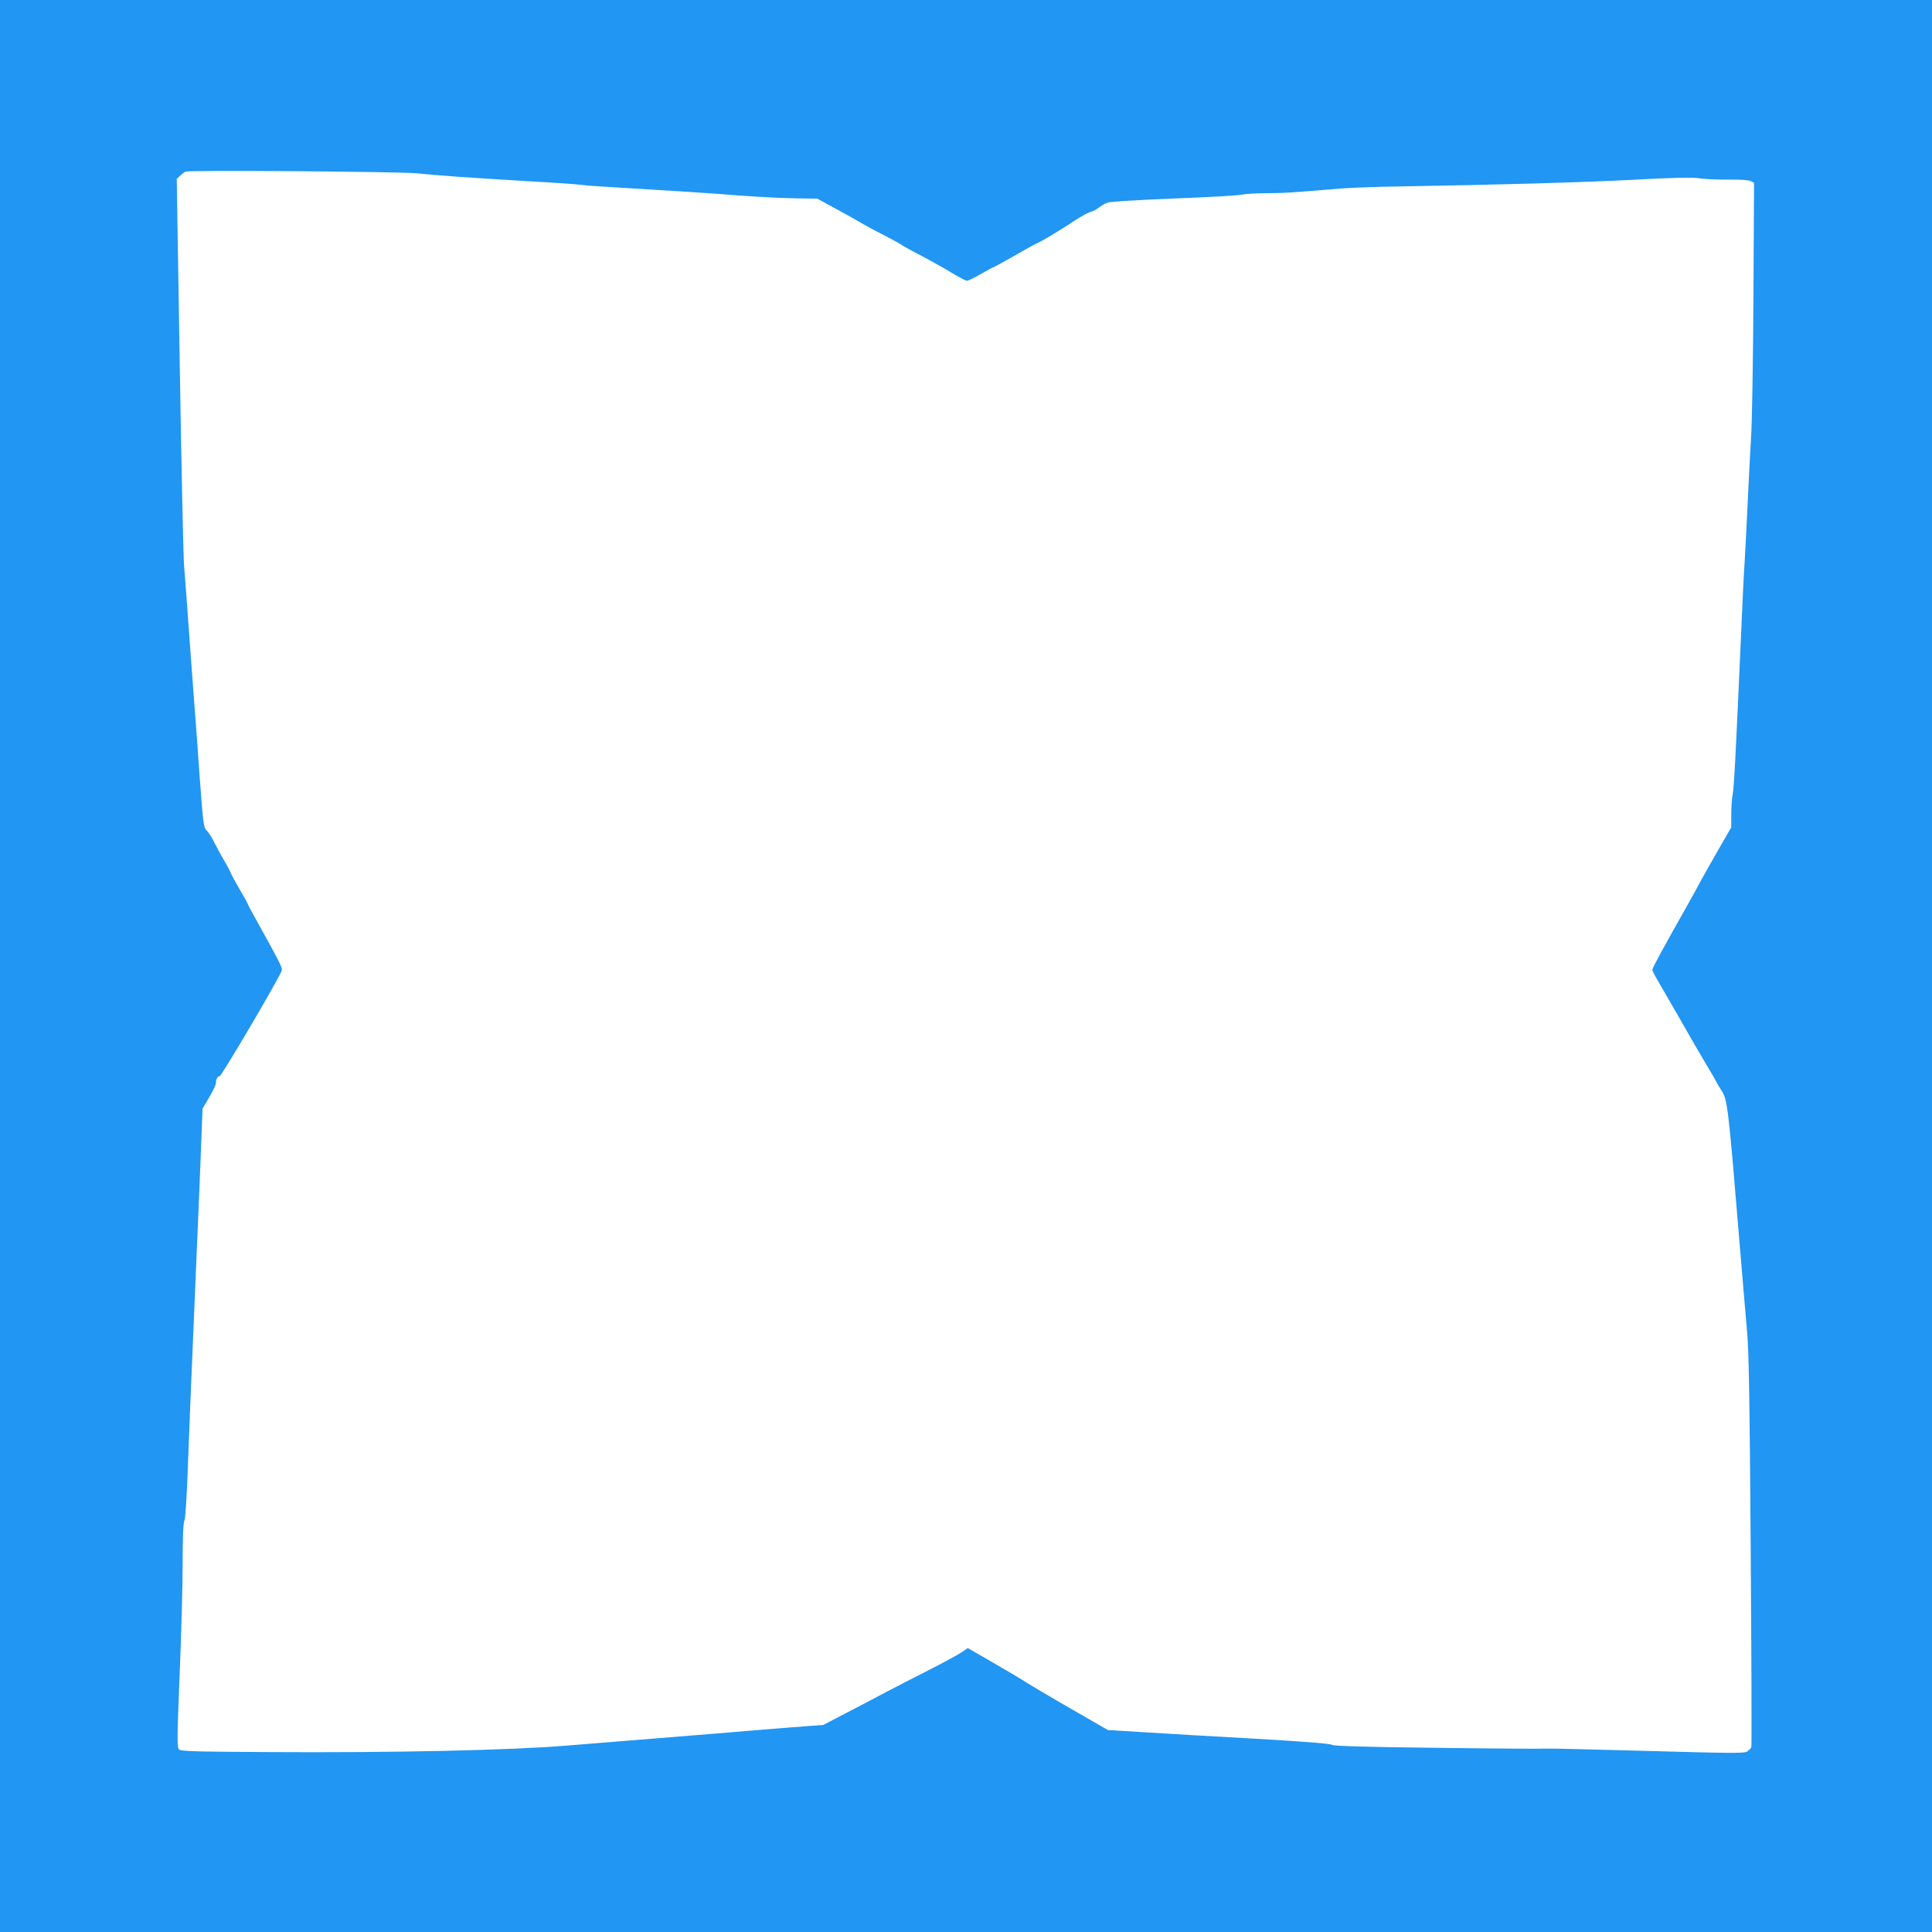
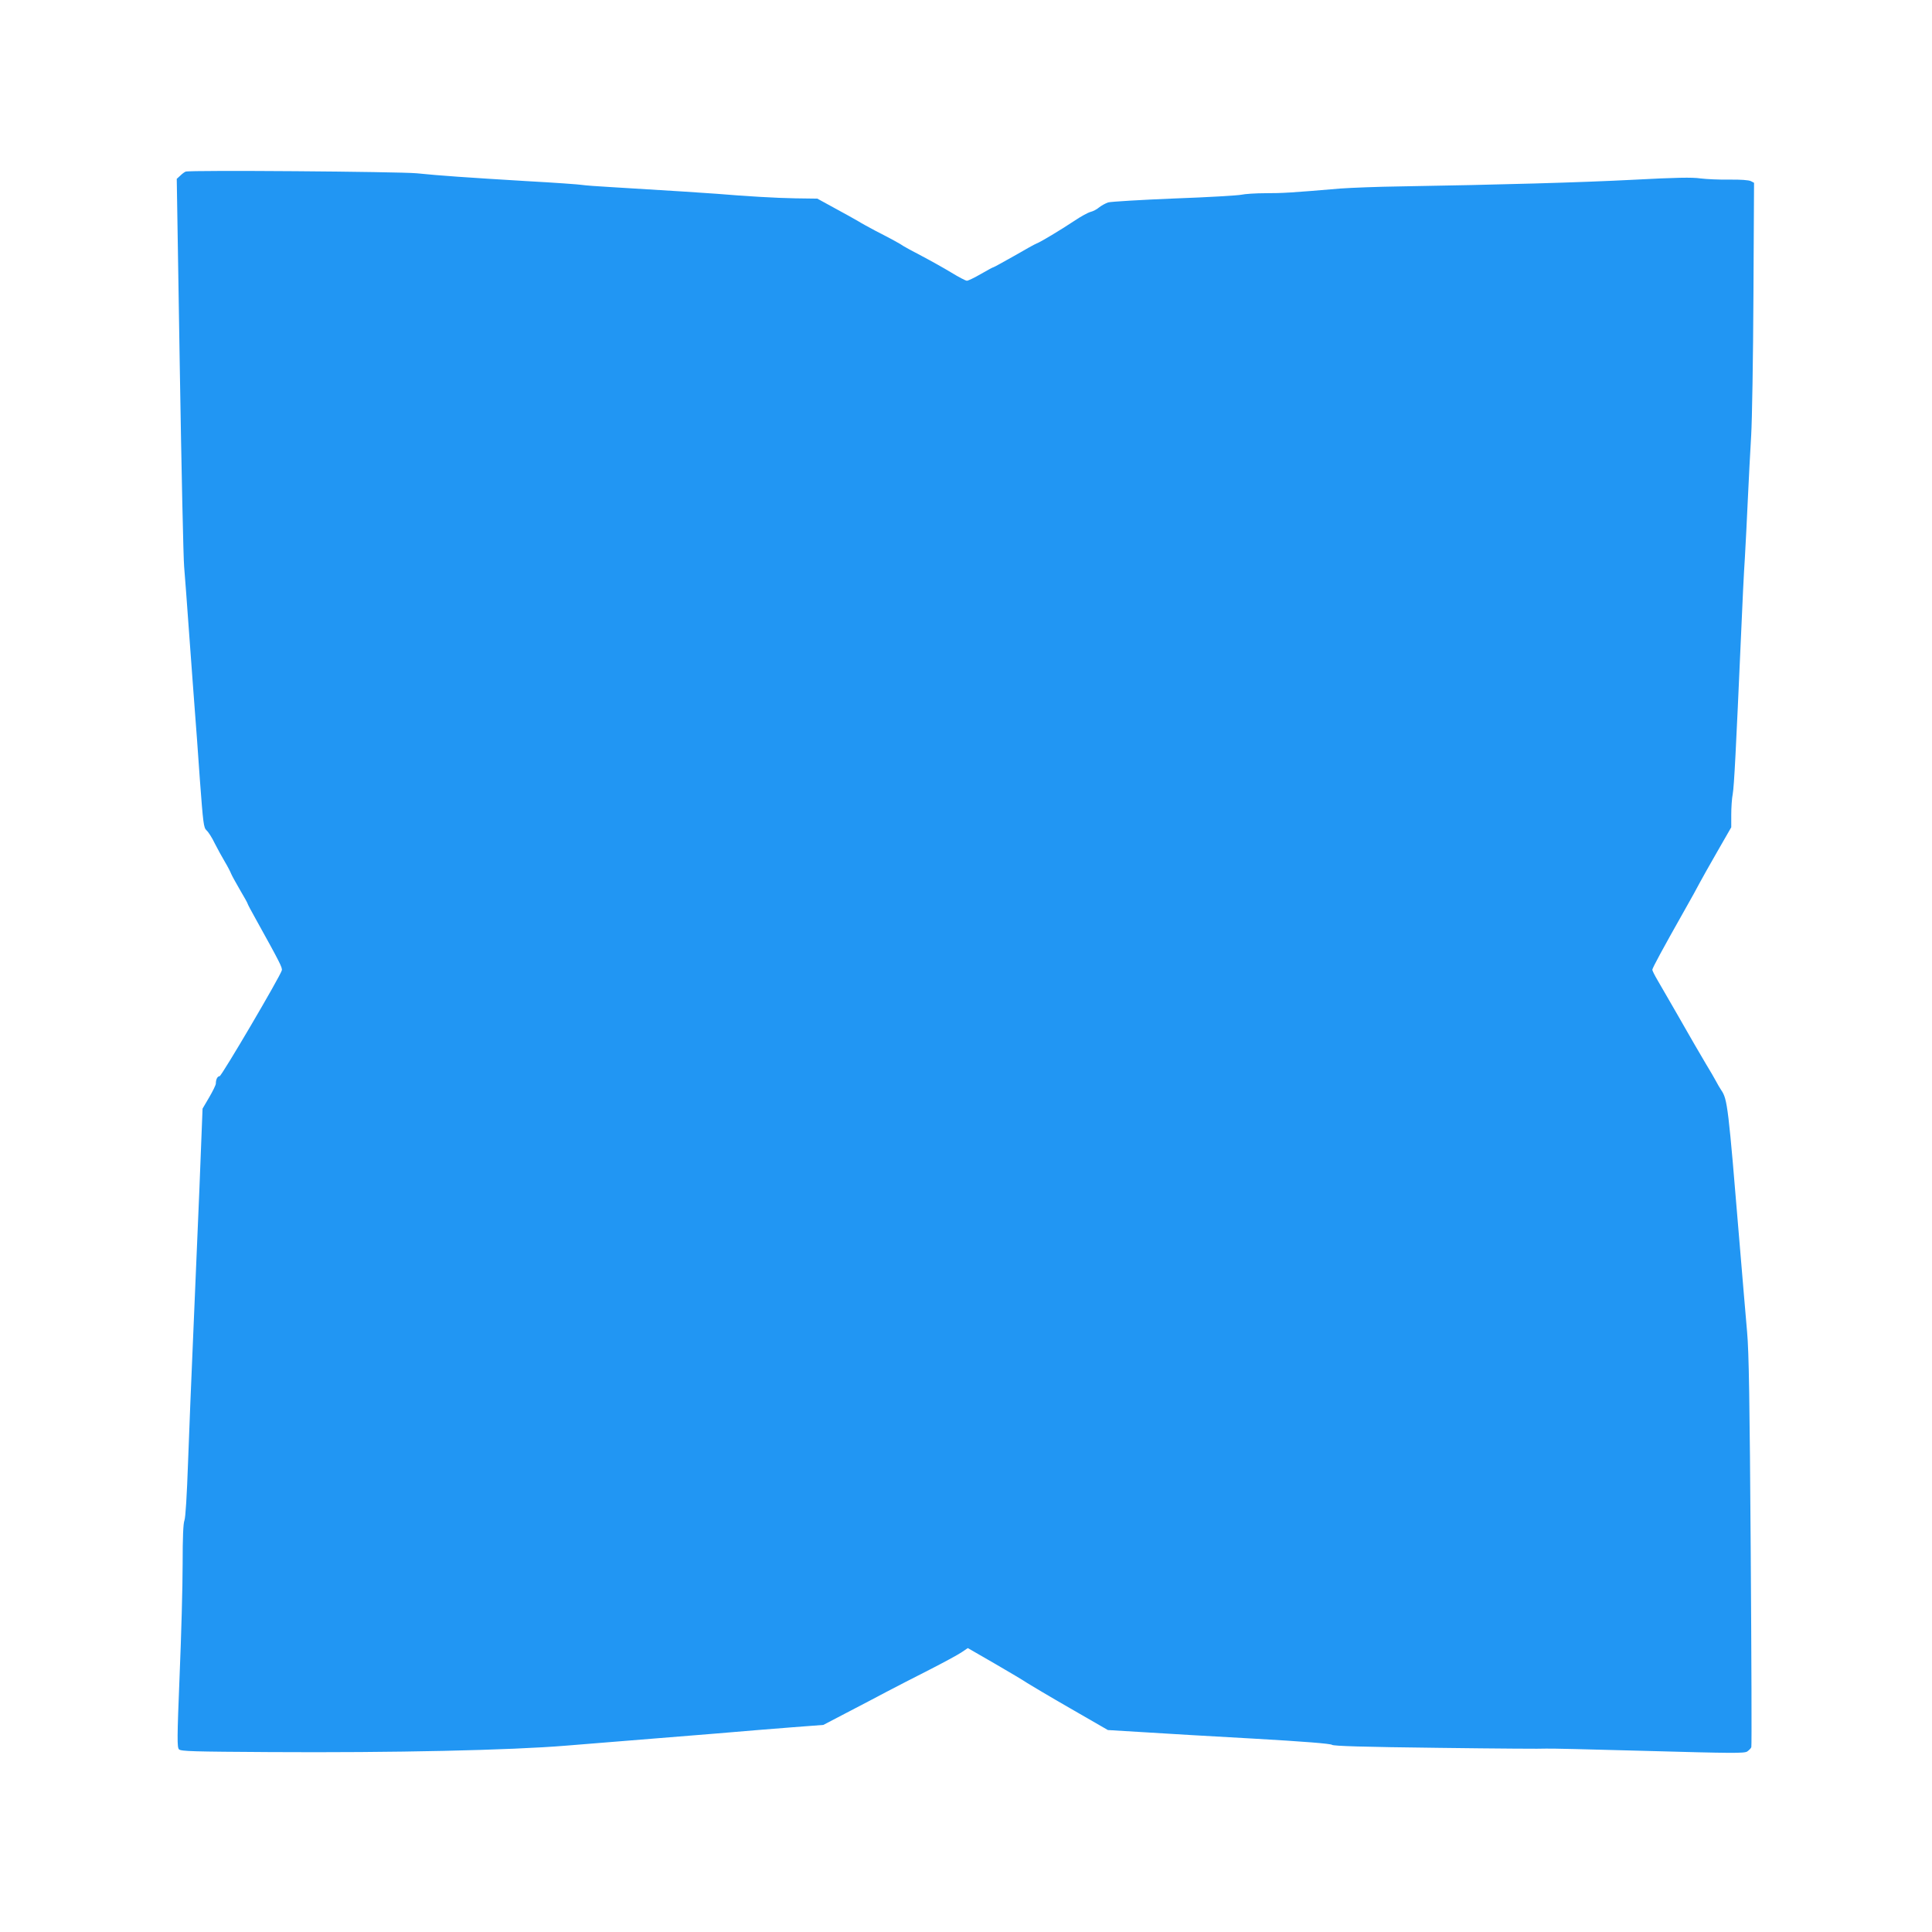
<svg xmlns="http://www.w3.org/2000/svg" version="1.0" width="1280pt" height="1280pt" viewBox="0 0 1280 1280" preserveAspectRatio="xMidYMid meet">
  <g transform="translate(0,1280) scale(0.1,-0.1)" fill="#2196f3" stroke="none">
-     <path d="M0 6400 l0 -6400 6400 0 6400 0 0 6400 0 6400 -6400 0 -6400 0 0 -6400z m2760 5252 c156 -16 333 -28 730 -52 184 -10 349 -22 365 -25 17 -3 107 -10 200 -15 368 -22 633 -39 695 -44 191 -16 391 -28 520 -30 l145 -2 115 -63 c63 -34 133 -73 155 -86 22 -14 74 -42 115 -64 100 -51 173 -91 185 -101 6 -4 60 -34 120 -65 61 -32 150 -82 198 -111 49 -30 95 -54 103 -54 8 0 50 20 93 45 43 25 80 45 84 45 3 0 64 34 137 75 72 42 139 79 148 82 25 9 155 87 247 148 44 30 94 57 110 61 17 4 42 17 57 30 15 12 42 27 60 33 18 5 215 17 438 26 223 8 423 20 445 25 22 5 94 10 160 10 112 0 166 3 496 31 69 5 246 12 395 14 664 11 1197 26 1544 44 282 15 393 17 445 9 39 -5 125 -9 192 -8 75 1 129 -3 143 -10 l21 -11 -4 -747 c-2 -411 -9 -828 -15 -927 -6 -99 -16 -288 -22 -420 -6 -132 -15 -310 -20 -395 -6 -85 -17 -312 -25 -505 -34 -770 -46 -1002 -55 -1054 -6 -30 -10 -92 -10 -139 l0 -83 -93 -162 c-51 -89 -103 -181 -115 -204 -12 -24 -59 -109 -105 -190 -139 -246 -210 -377 -210 -388 0 -5 15 -36 34 -68 19 -32 45 -77 59 -102 14 -24 48 -83 75 -130 28 -48 59 -104 71 -124 26 -46 49 -85 114 -196 30 -49 61 -103 70 -120 8 -16 24 -43 34 -58 41 -61 46 -102 121 -1012 19 -231 42 -496 50 -590 12 -133 17 -447 24 -1454 5 -706 7 -1289 4 -1296 -2 -8 -15 -20 -27 -29 -20 -13 -99 -12 -677 4 -359 10 -656 17 -659 15 -3 -2 -320 0 -703 5 -511 6 -702 12 -712 20 -10 8 -185 22 -517 41 -277 15 -608 35 -736 43 l-232 14 -248 143 c-136 78 -265 155 -287 169 -22 15 -119 73 -216 129 l-177 102 -43 -29 c-24 -16 -120 -68 -214 -116 -93 -47 -219 -112 -280 -144 -60 -32 -180 -95 -265 -139 l-155 -81 -210 -16 c-115 -9 -340 -27 -500 -41 -159 -13 -382 -31 -495 -40 -113 -9 -335 -27 -495 -40 -371 -31 -1151 -48 -1967 -43 -506 3 -589 5 -602 18 -13 13 -13 70 4 490 11 261 20 593 20 737 0 179 4 271 12 290 7 18 16 160 24 388 7 198 22 565 33 815 11 250 30 696 42 990 l21 535 44 75 c24 41 44 82 44 91 0 28 11 49 25 49 13 0 402 662 412 701 5 17 -11 49 -173 341 -30 53 -54 99 -54 102 0 3 -22 43 -50 90 -27 47 -54 95 -59 108 -5 13 -23 48 -41 78 -18 30 -48 85 -67 122 -18 38 -43 77 -55 87 -19 18 -22 45 -44 338 -12 175 -27 379 -33 453 -6 74 -22 299 -37 500 -14 201 -30 406 -34 455 -5 50 -18 648 -29 1330 l-20 1240 23 21 c12 12 28 24 36 27 27 11 1410 0 1530 -11z" />
+     <path d="M0 6400 z m2760 5252 c156 -16 333 -28 730 -52 184 -10 349 -22 365 -25 17 -3 107 -10 200 -15 368 -22 633 -39 695 -44 191 -16 391 -28 520 -30 l145 -2 115 -63 c63 -34 133 -73 155 -86 22 -14 74 -42 115 -64 100 -51 173 -91 185 -101 6 -4 60 -34 120 -65 61 -32 150 -82 198 -111 49 -30 95 -54 103 -54 8 0 50 20 93 45 43 25 80 45 84 45 3 0 64 34 137 75 72 42 139 79 148 82 25 9 155 87 247 148 44 30 94 57 110 61 17 4 42 17 57 30 15 12 42 27 60 33 18 5 215 17 438 26 223 8 423 20 445 25 22 5 94 10 160 10 112 0 166 3 496 31 69 5 246 12 395 14 664 11 1197 26 1544 44 282 15 393 17 445 9 39 -5 125 -9 192 -8 75 1 129 -3 143 -10 l21 -11 -4 -747 c-2 -411 -9 -828 -15 -927 -6 -99 -16 -288 -22 -420 -6 -132 -15 -310 -20 -395 -6 -85 -17 -312 -25 -505 -34 -770 -46 -1002 -55 -1054 -6 -30 -10 -92 -10 -139 l0 -83 -93 -162 c-51 -89 -103 -181 -115 -204 -12 -24 -59 -109 -105 -190 -139 -246 -210 -377 -210 -388 0 -5 15 -36 34 -68 19 -32 45 -77 59 -102 14 -24 48 -83 75 -130 28 -48 59 -104 71 -124 26 -46 49 -85 114 -196 30 -49 61 -103 70 -120 8 -16 24 -43 34 -58 41 -61 46 -102 121 -1012 19 -231 42 -496 50 -590 12 -133 17 -447 24 -1454 5 -706 7 -1289 4 -1296 -2 -8 -15 -20 -27 -29 -20 -13 -99 -12 -677 4 -359 10 -656 17 -659 15 -3 -2 -320 0 -703 5 -511 6 -702 12 -712 20 -10 8 -185 22 -517 41 -277 15 -608 35 -736 43 l-232 14 -248 143 c-136 78 -265 155 -287 169 -22 15 -119 73 -216 129 l-177 102 -43 -29 c-24 -16 -120 -68 -214 -116 -93 -47 -219 -112 -280 -144 -60 -32 -180 -95 -265 -139 l-155 -81 -210 -16 c-115 -9 -340 -27 -500 -41 -159 -13 -382 -31 -495 -40 -113 -9 -335 -27 -495 -40 -371 -31 -1151 -48 -1967 -43 -506 3 -589 5 -602 18 -13 13 -13 70 4 490 11 261 20 593 20 737 0 179 4 271 12 290 7 18 16 160 24 388 7 198 22 565 33 815 11 250 30 696 42 990 l21 535 44 75 c24 41 44 82 44 91 0 28 11 49 25 49 13 0 402 662 412 701 5 17 -11 49 -173 341 -30 53 -54 99 -54 102 0 3 -22 43 -50 90 -27 47 -54 95 -59 108 -5 13 -23 48 -41 78 -18 30 -48 85 -67 122 -18 38 -43 77 -55 87 -19 18 -22 45 -44 338 -12 175 -27 379 -33 453 -6 74 -22 299 -37 500 -14 201 -30 406 -34 455 -5 50 -18 648 -29 1330 l-20 1240 23 21 c12 12 28 24 36 27 27 11 1410 0 1530 -11z" />
  </g>
</svg>